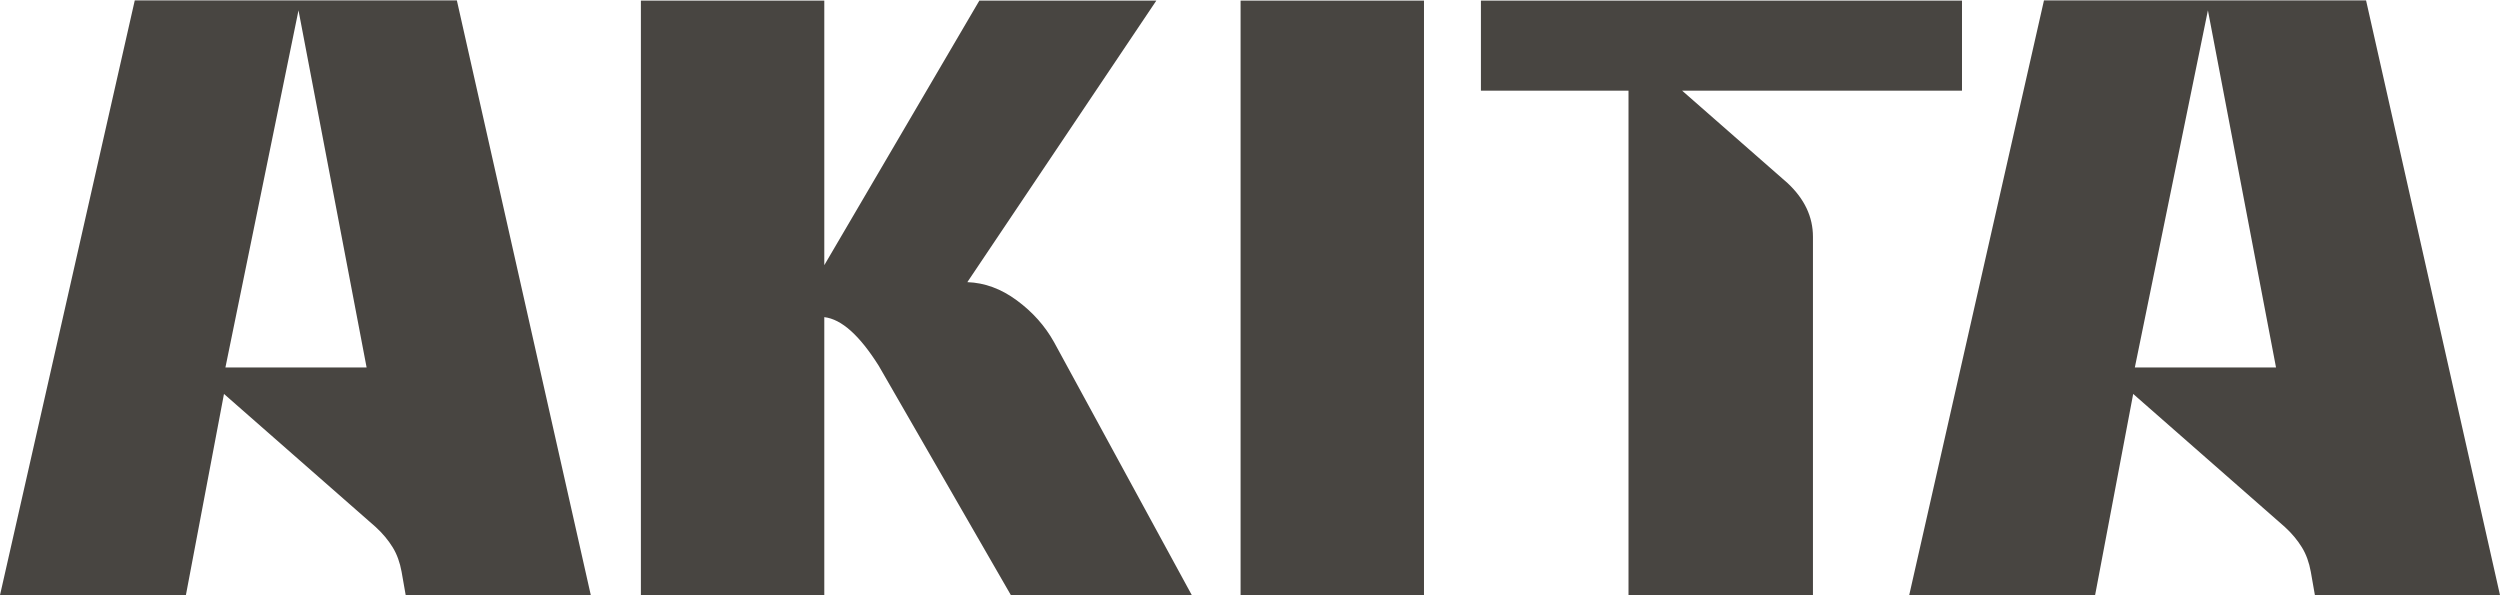
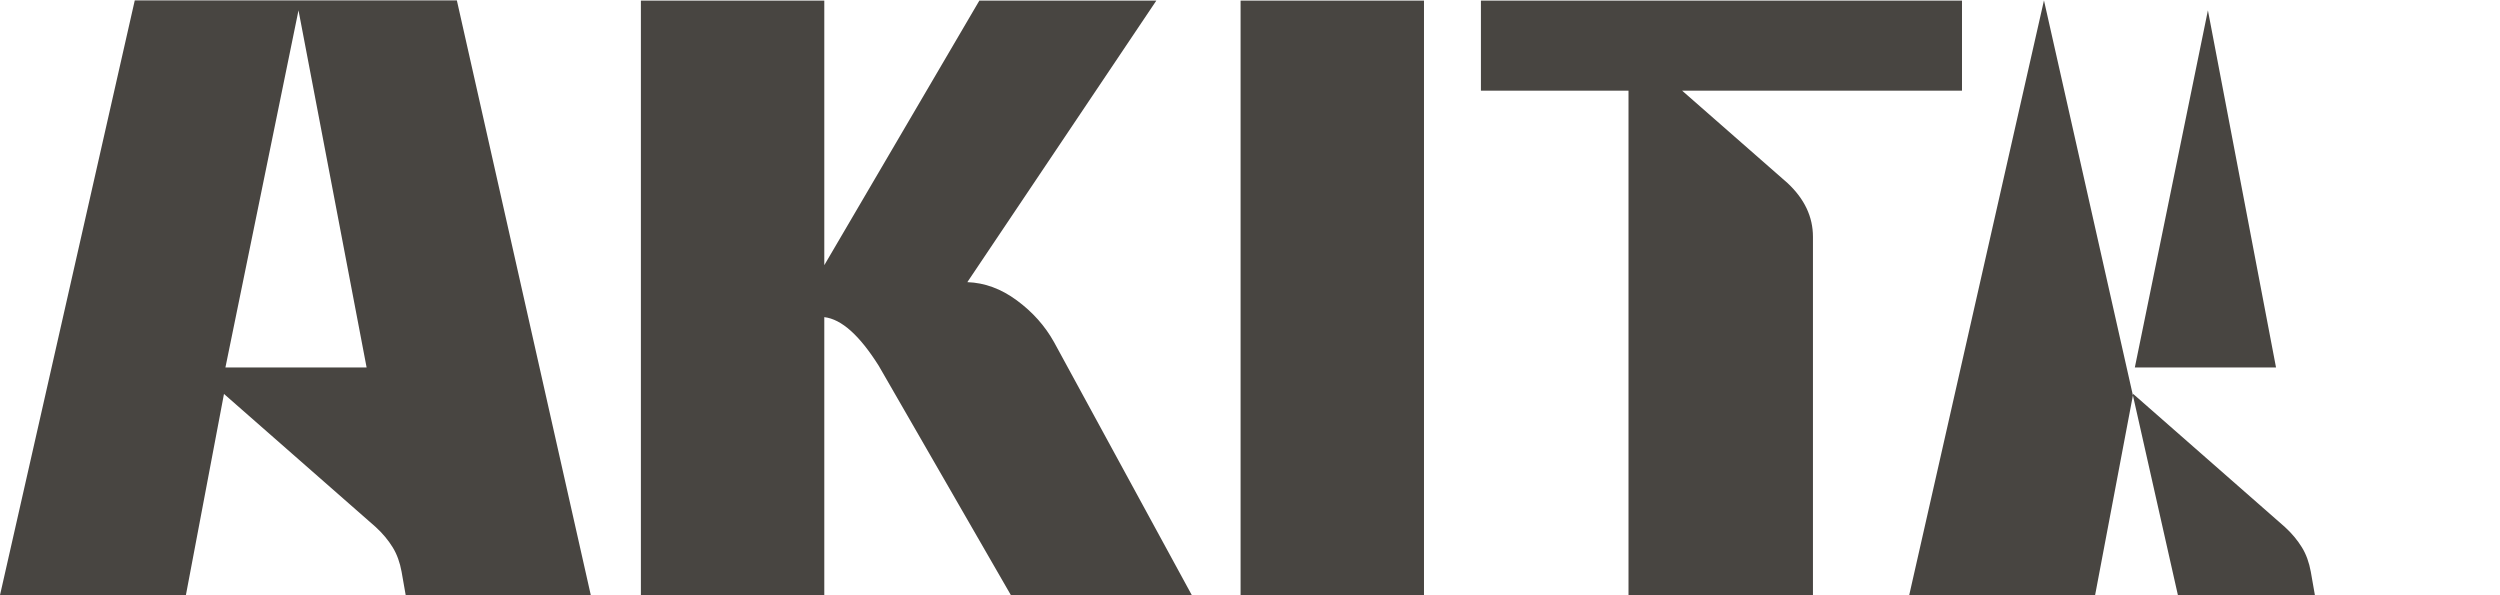
<svg xmlns="http://www.w3.org/2000/svg" viewBox="0 0 1207.7 287.5" enable-background="new 0 0 1207.7 287.5">
  <style type="text/css">.st0{fill:#484541;}</style>
-   <path d="M196 287.6l-2-11.4c-.8-4.4-2.2-8.4-4.3-11.8-2.1-3.4-4.8-6.7-8.2-9.8l-73.3-64.3-18.4 97.2H0L65.1.2h155.6l64.7 287.3-89.4.1zM144.2 5l-35.3 172.5h68.2L144.2 5zm344.2 282.6l-63.9-110.9c-9.2-14.6-17.9-22.5-26.3-23.5v134.5h-88.6V.3h88.6v127.8L473.1.3h85.5l-91.3 136c8.4.3 16.3 3.2 23.9 8.8 7.6 5.6 13.6 12.3 18 20.2l66.6 122.3h-87.4zm110.9 0V.3h88.6v287.3h-88.6zm187.4 0V43.8h-71.3V.3h232.4v43.5H812.6l51 44.7c8.1 7.6 12.2 16.2 12.2 25.9v173.3l-89.1-.1zm331.6 0l-2-11.4c-.8-4.4-2.2-8.4-4.3-11.8-2.1-3.4-4.8-6.7-8.2-9.8l-73.3-64.3-18.4 97.2h-89.8L987.4.2H1143l64.7 287.3-89.4.1zM1066.6 5l-35.3 172.5h68.2L1066.6 5z" class="st0" />
+   <path d="M196 287.6l-2-11.4c-.8-4.4-2.2-8.4-4.3-11.8-2.1-3.4-4.8-6.7-8.2-9.8l-73.3-64.3-18.4 97.2H0L65.1.2h155.6l64.7 287.3-89.4.1zM144.2 5l-35.3 172.5h68.2L144.2 5zm344.2 282.6l-63.9-110.9c-9.2-14.6-17.9-22.5-26.3-23.5v134.5h-88.6V.3h88.6v127.8L473.1.3h85.5l-91.3 136c8.4.3 16.3 3.2 23.9 8.8 7.6 5.6 13.6 12.3 18 20.2l66.6 122.3h-87.4zm110.9 0V.3h88.6v287.3h-88.6zm187.4 0V43.8h-71.3V.3h232.4v43.5H812.6l51 44.7c8.1 7.6 12.2 16.2 12.2 25.9v173.3l-89.1-.1zm331.6 0l-2-11.4c-.8-4.4-2.2-8.4-4.3-11.8-2.1-3.4-4.8-6.7-8.2-9.8l-73.3-64.3-18.4 97.2h-89.8L987.4.2l64.7 287.3-89.4.1zM1066.6 5l-35.3 172.5h68.2L1066.6 5z" class="st0" />
</svg>